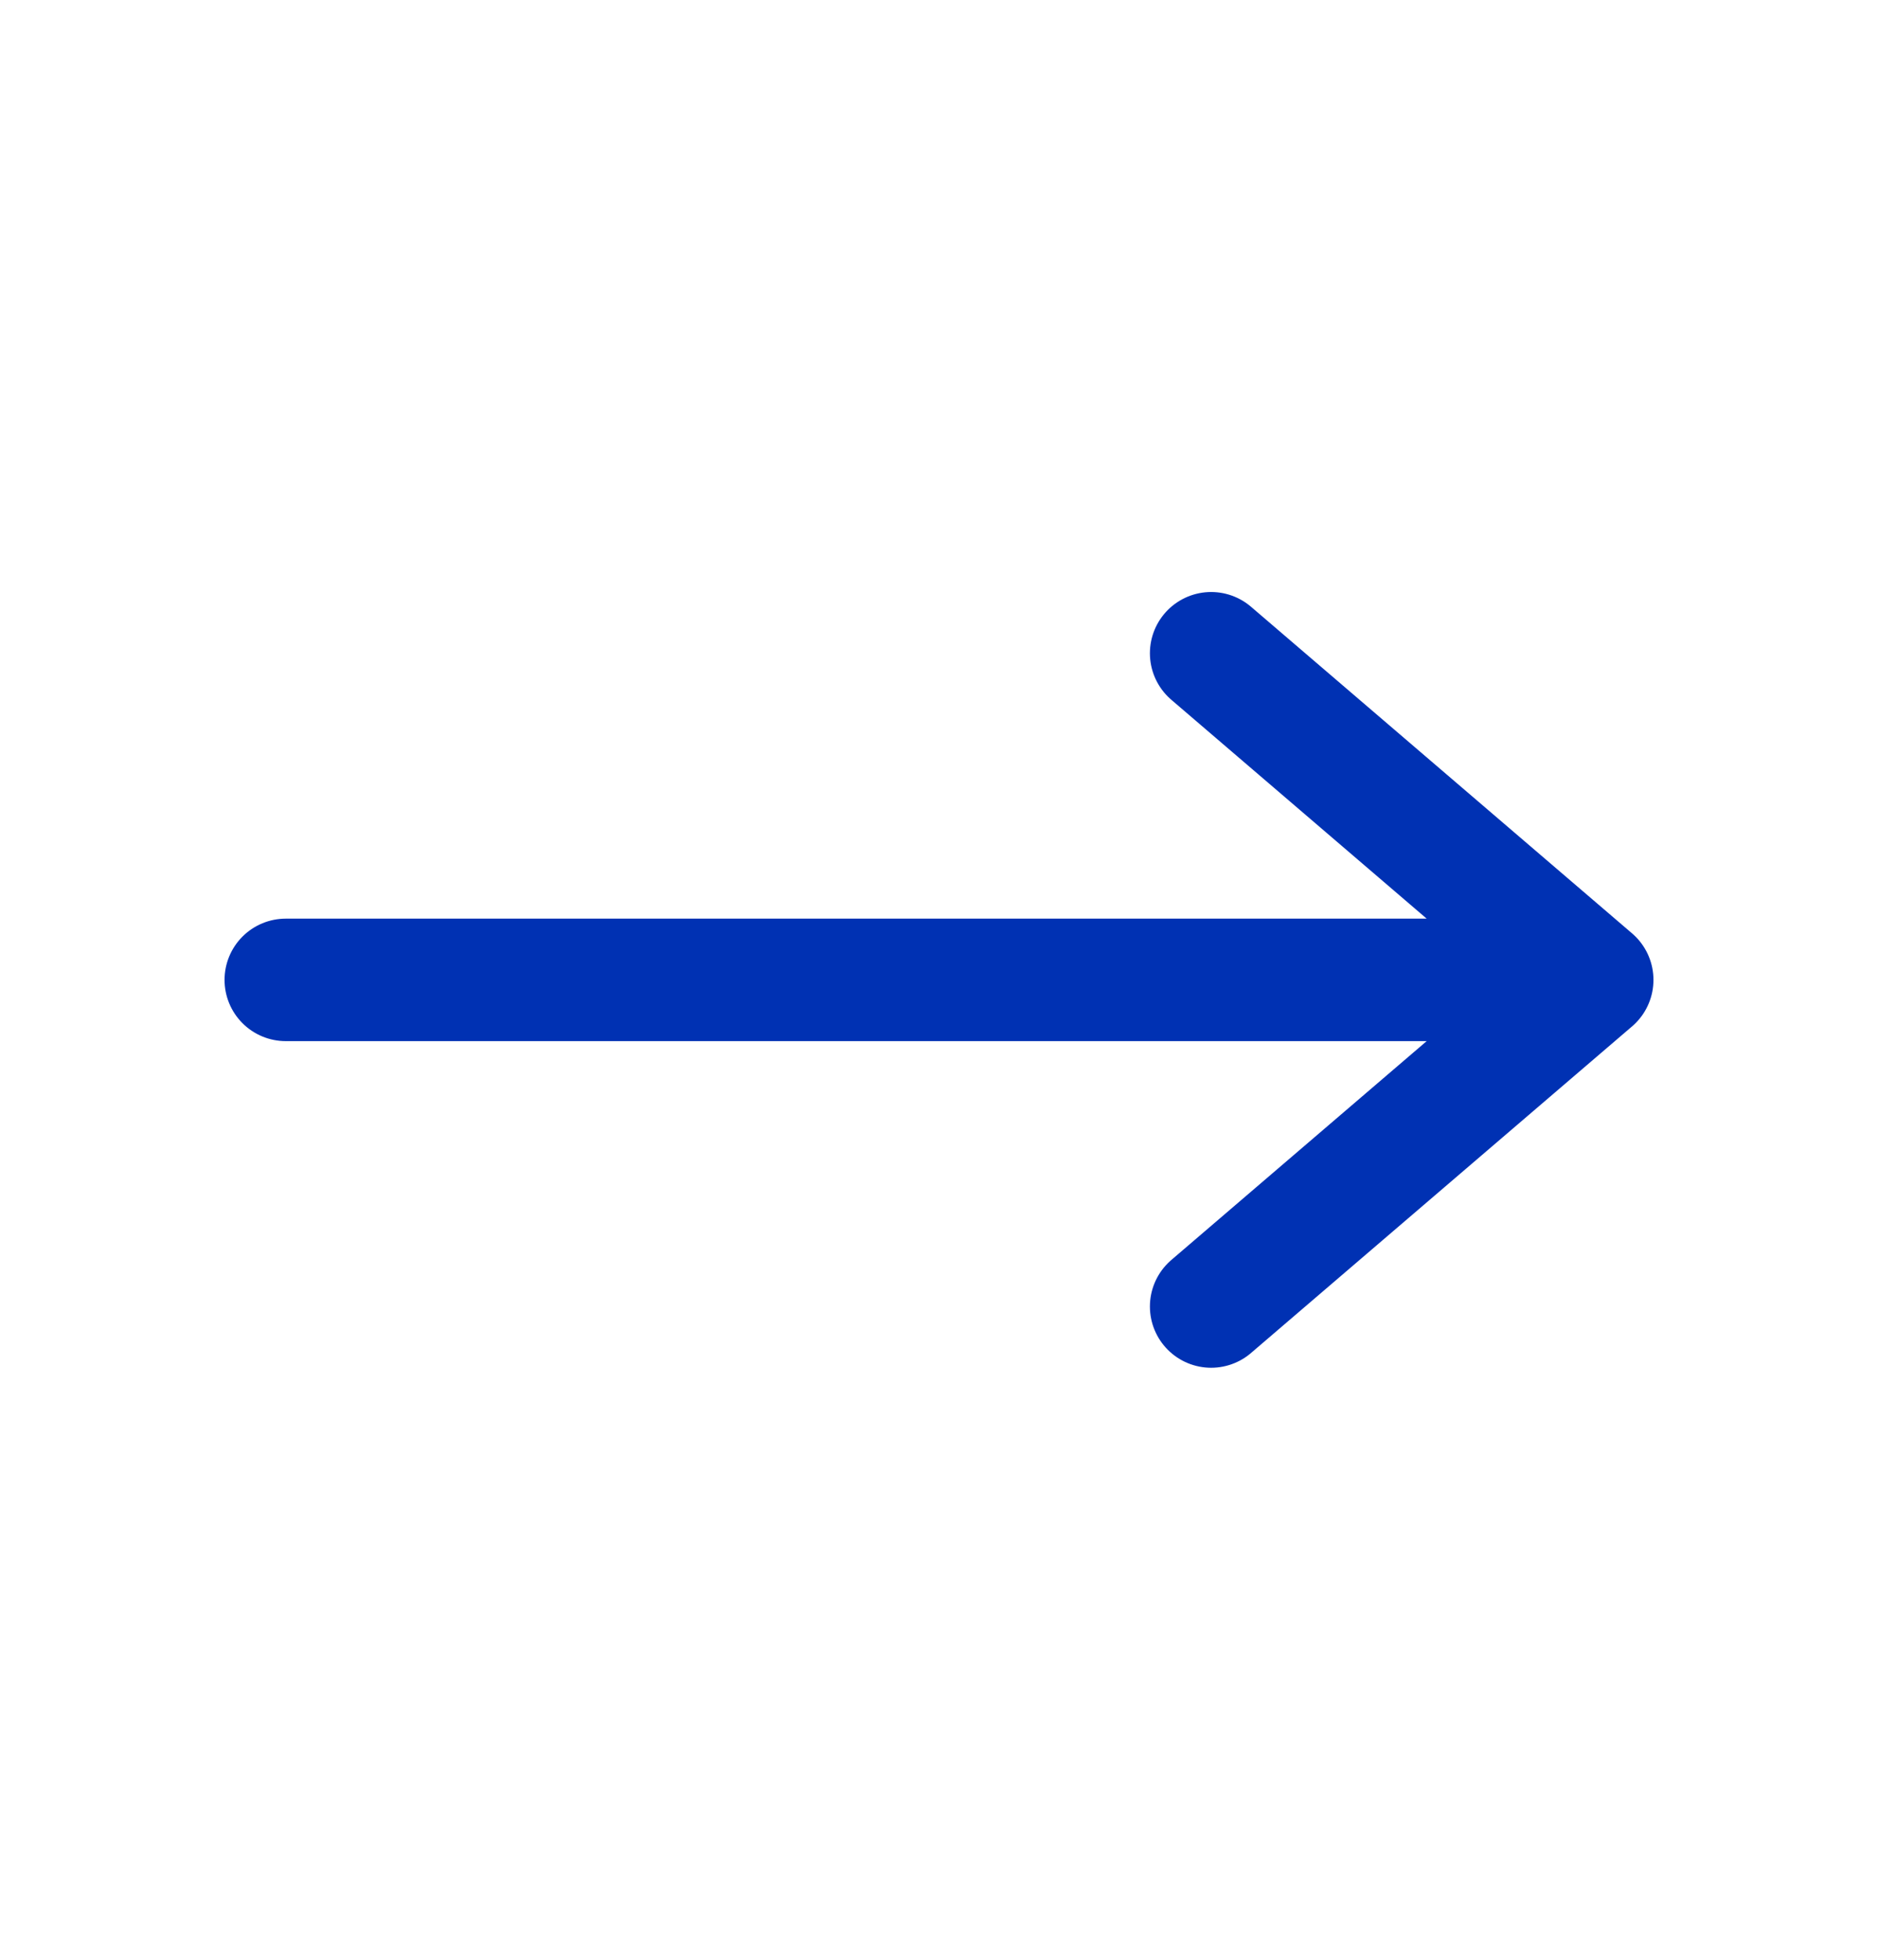
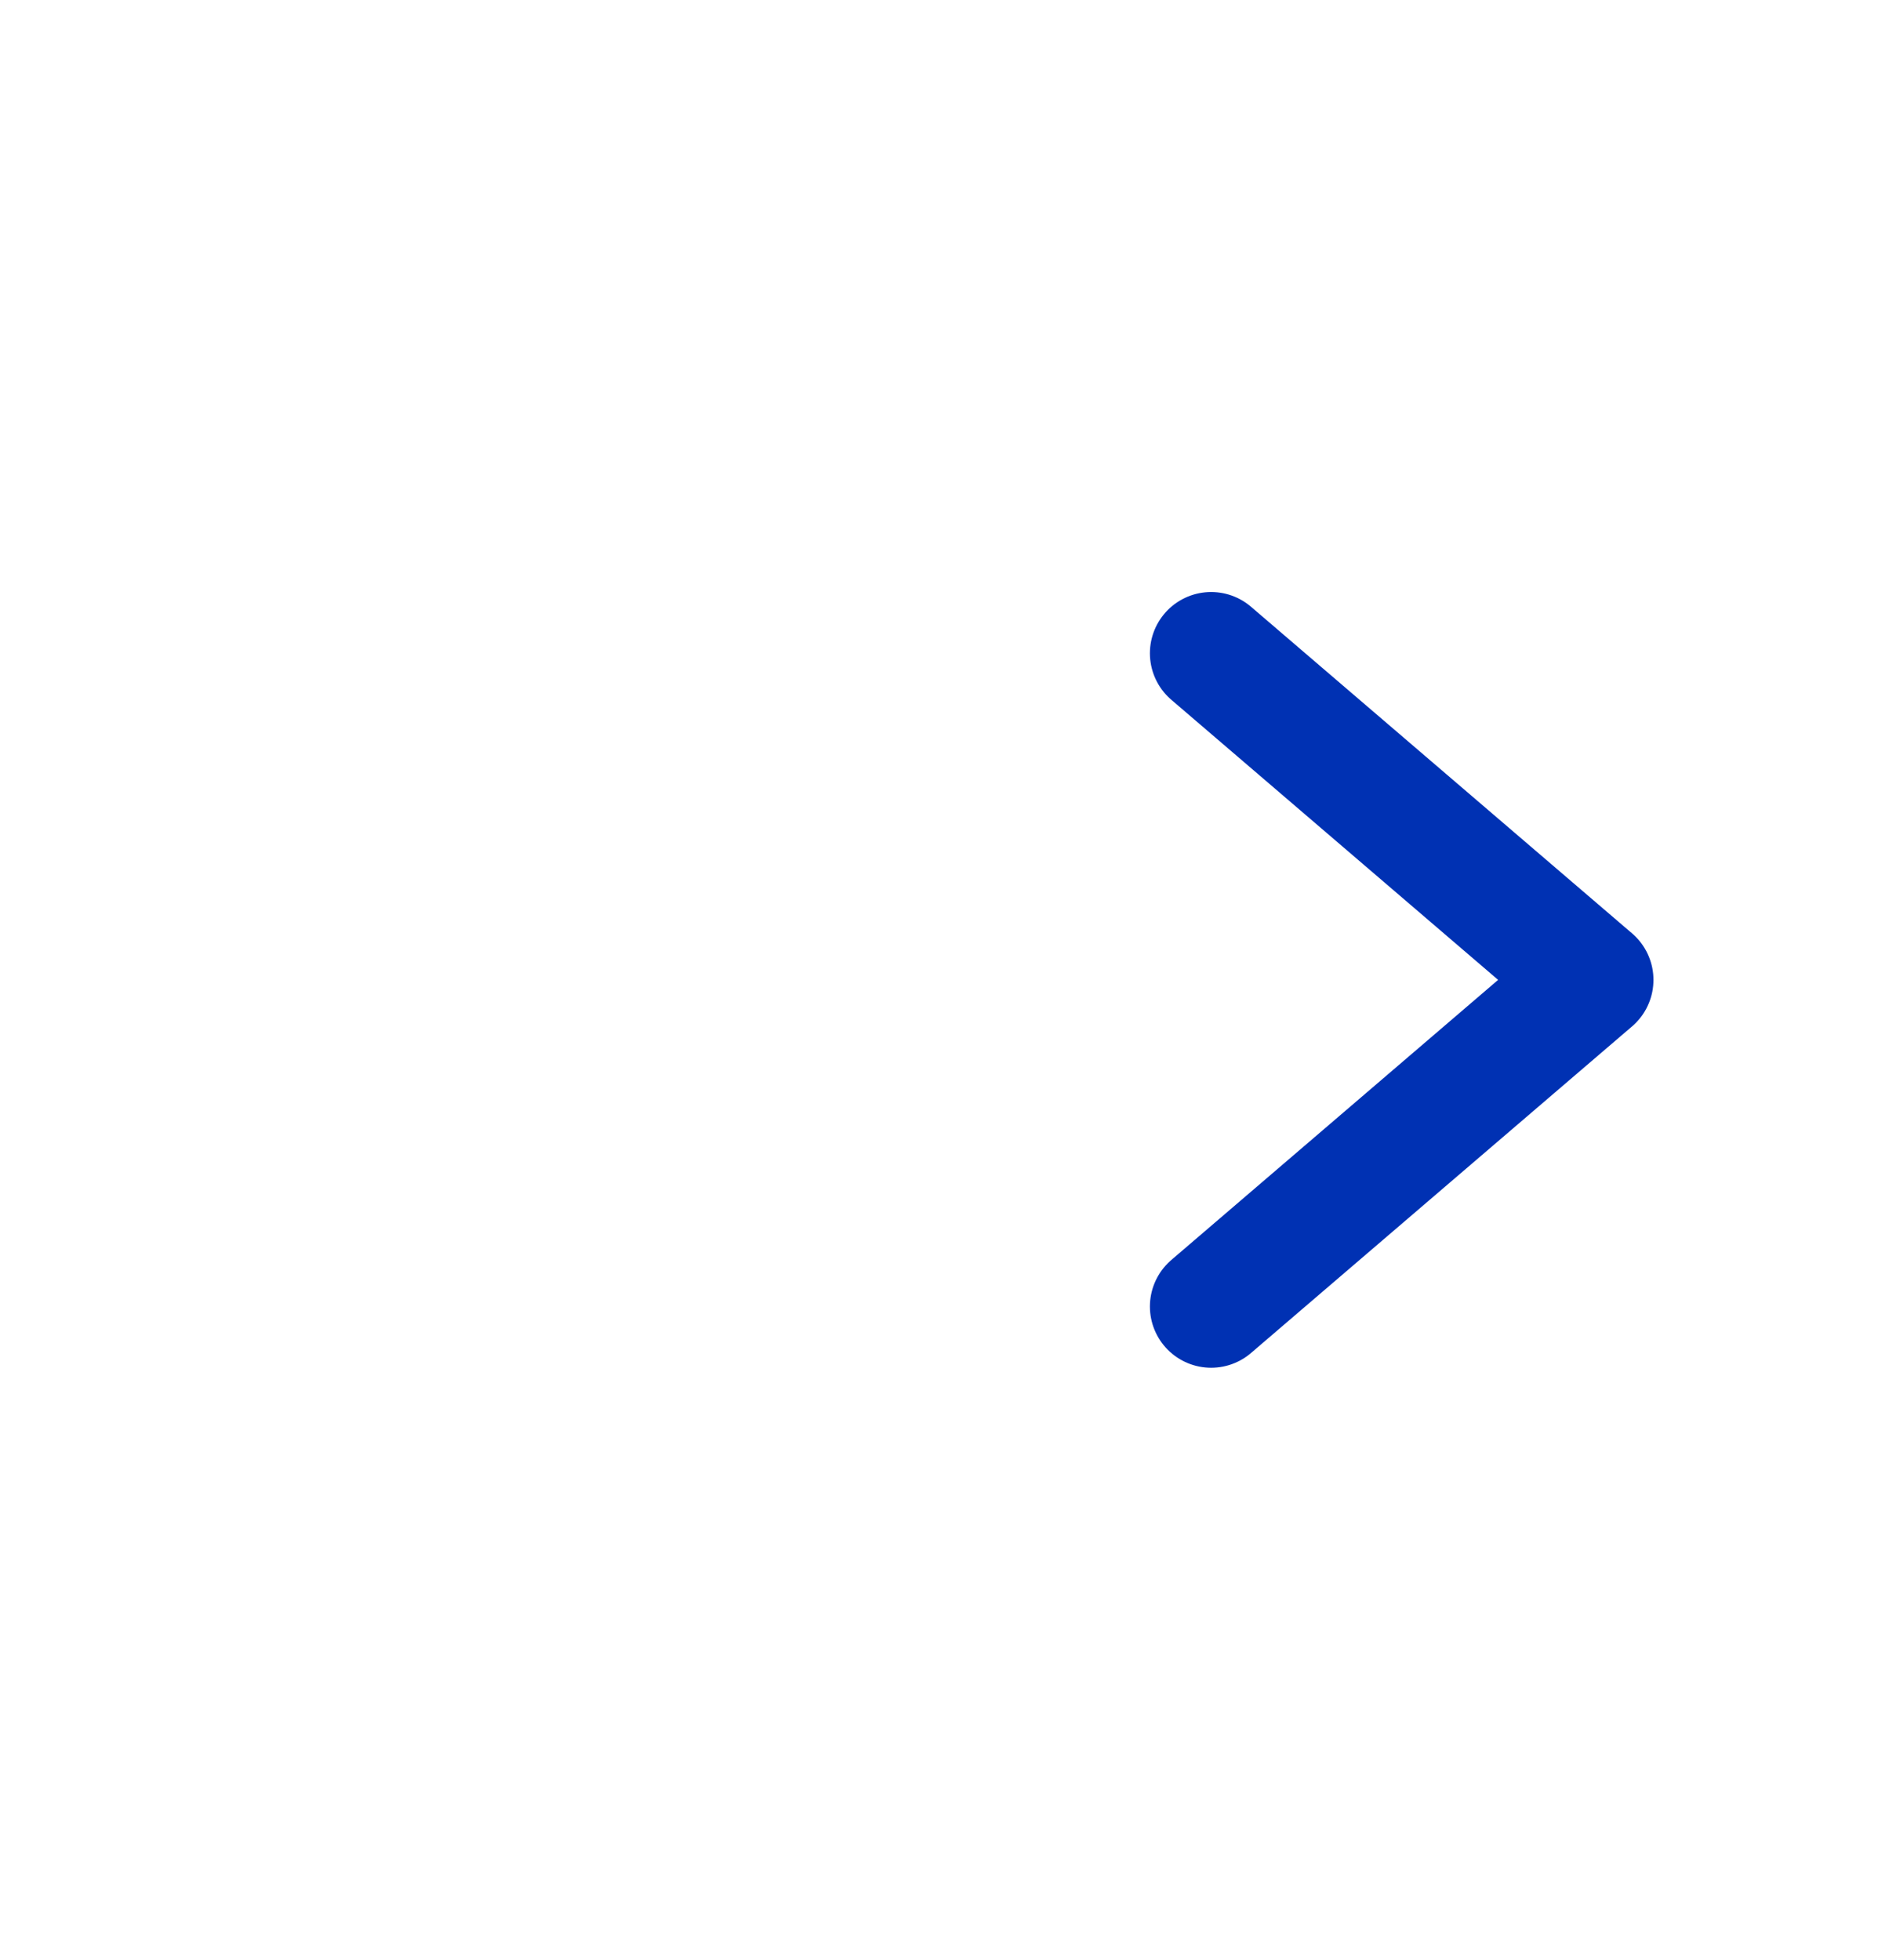
<svg xmlns="http://www.w3.org/2000/svg" viewBox="0 0 23 24" width="23" height="24" fill="none">
-   <rect id="svg" width="23" height="24" x="0" y="0" />
-   <path id="path" d="M14.833 8L19.5 12L14.833 16M19.5 12L3.5 12" stroke="rgb(0,49,179)" stroke-linecap="round" stroke-linejoin="round" stroke-width="1.5" />
+   <path id="path" d="M14.833 8L19.5 12L14.833 16M19.5 12" stroke="rgb(0,49,179)" stroke-linecap="round" stroke-linejoin="round" stroke-width="1.5" />
</svg>